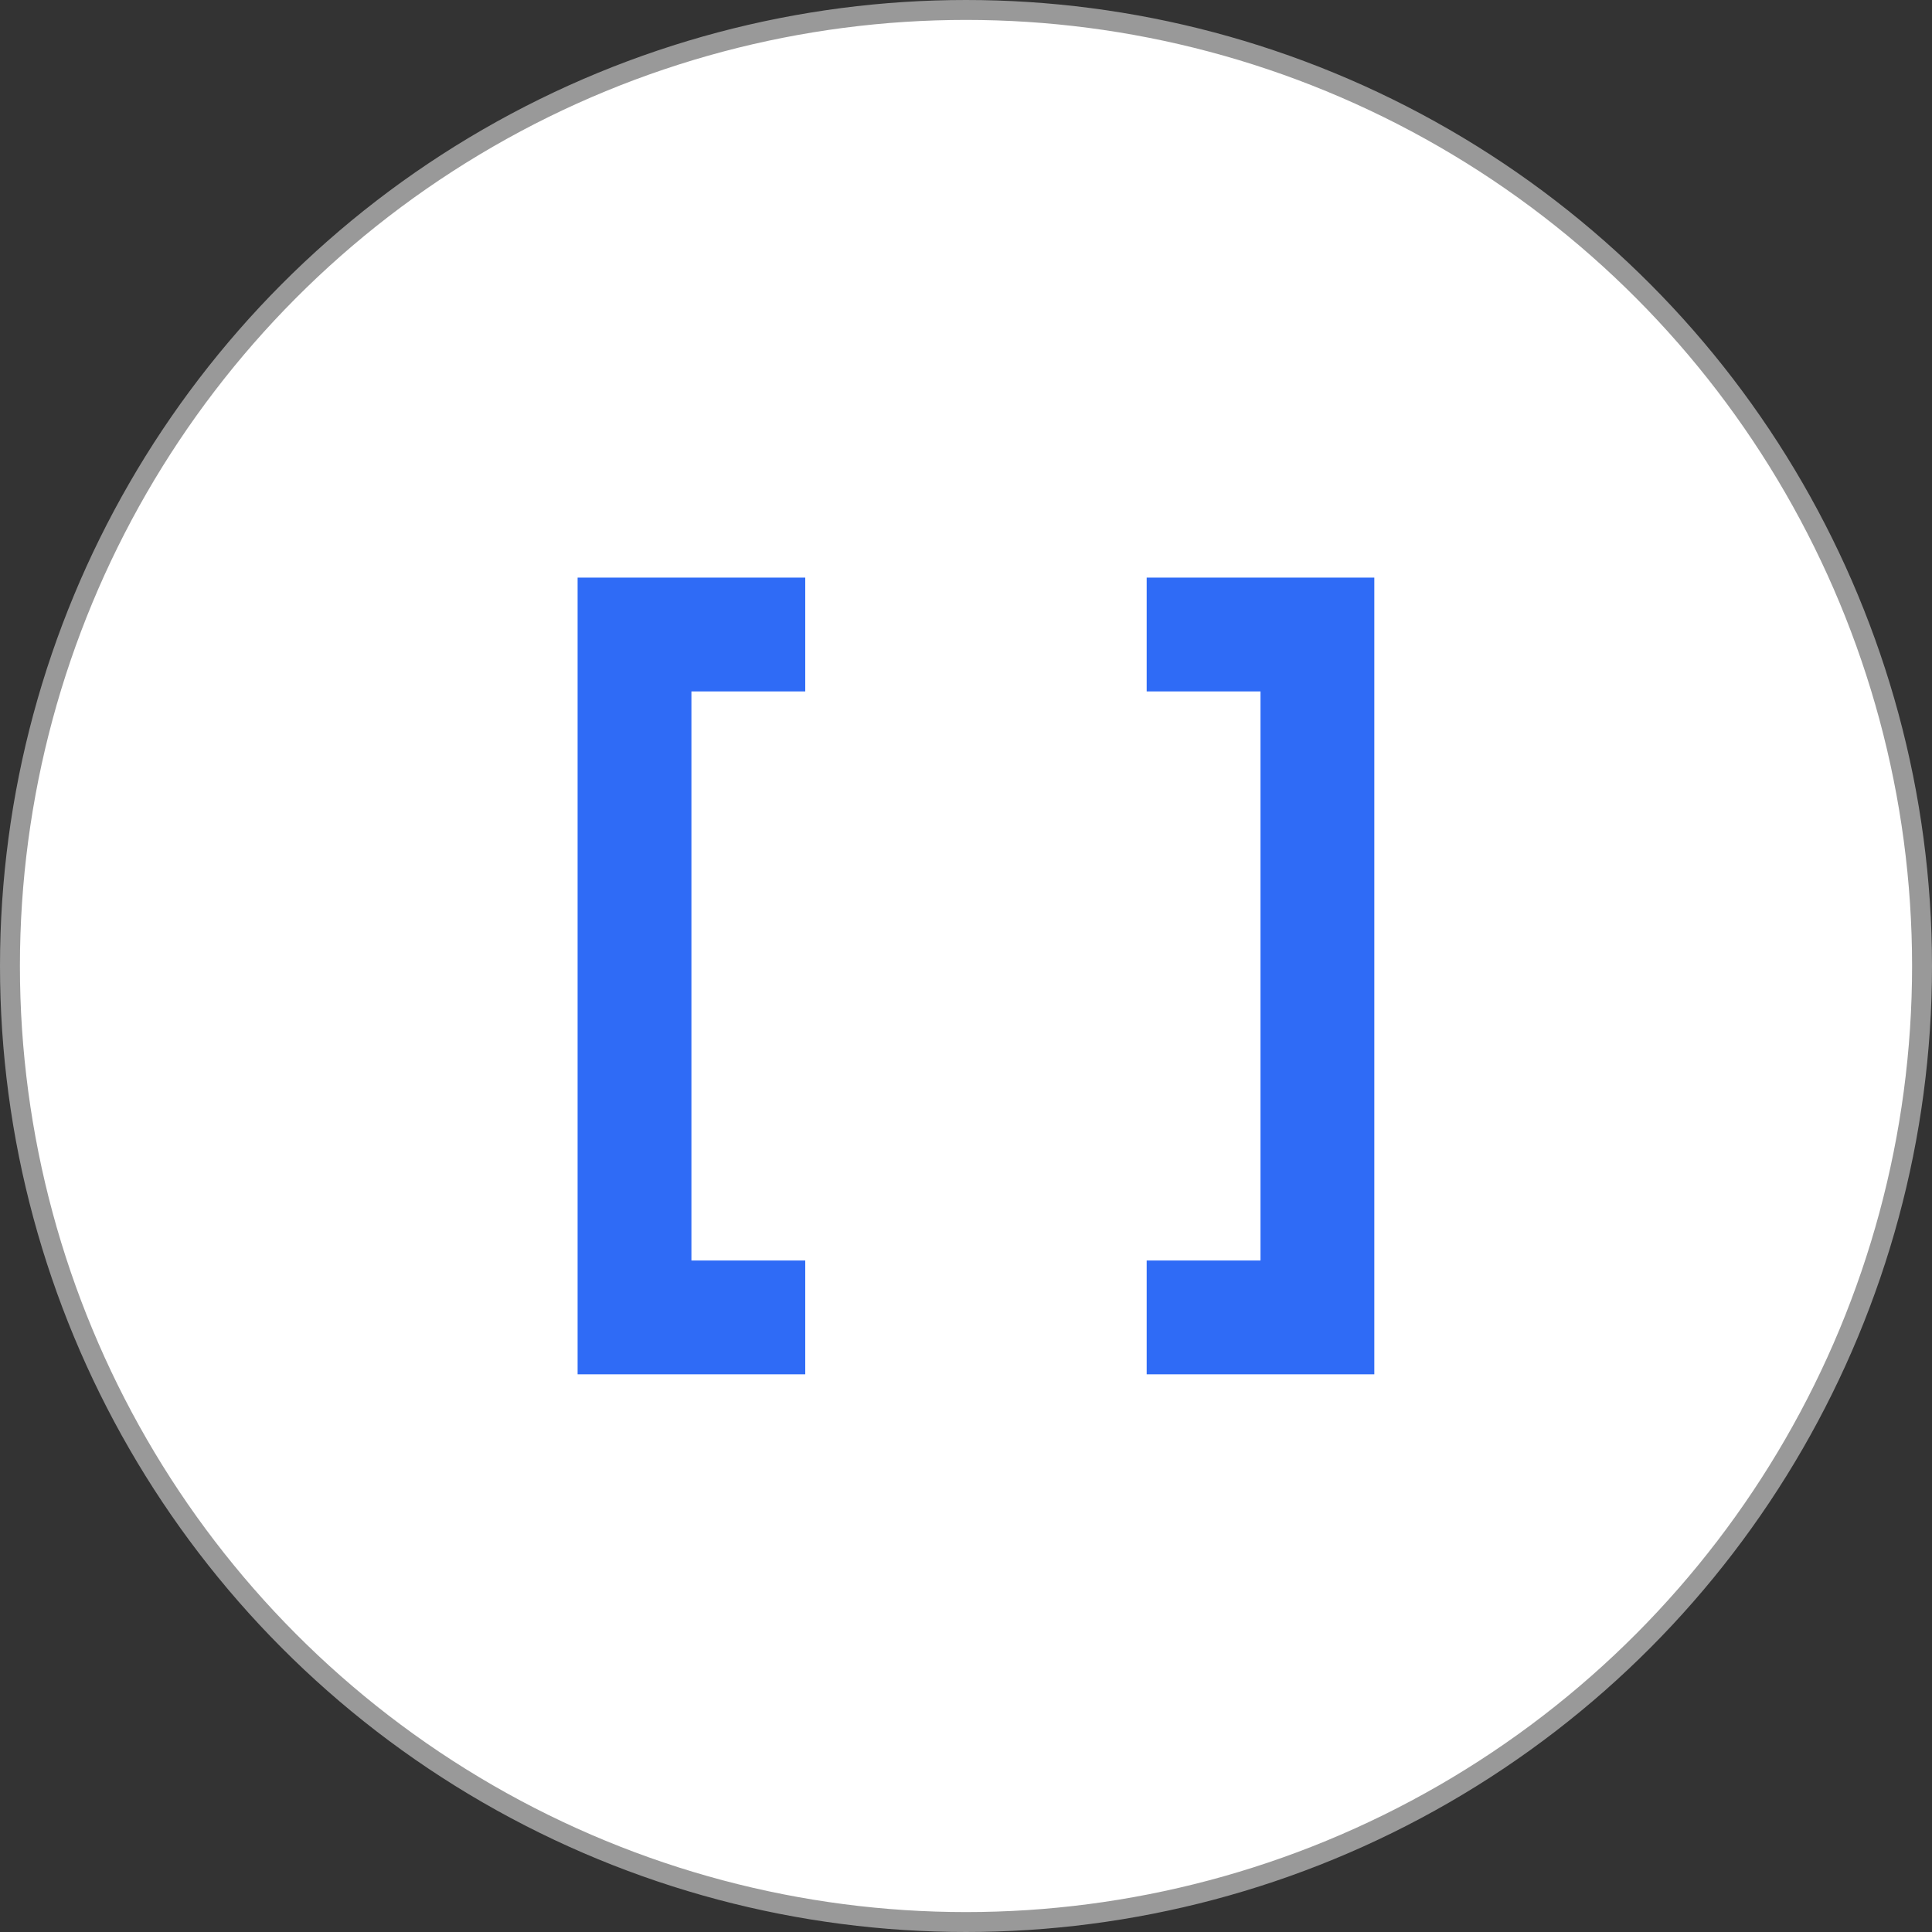
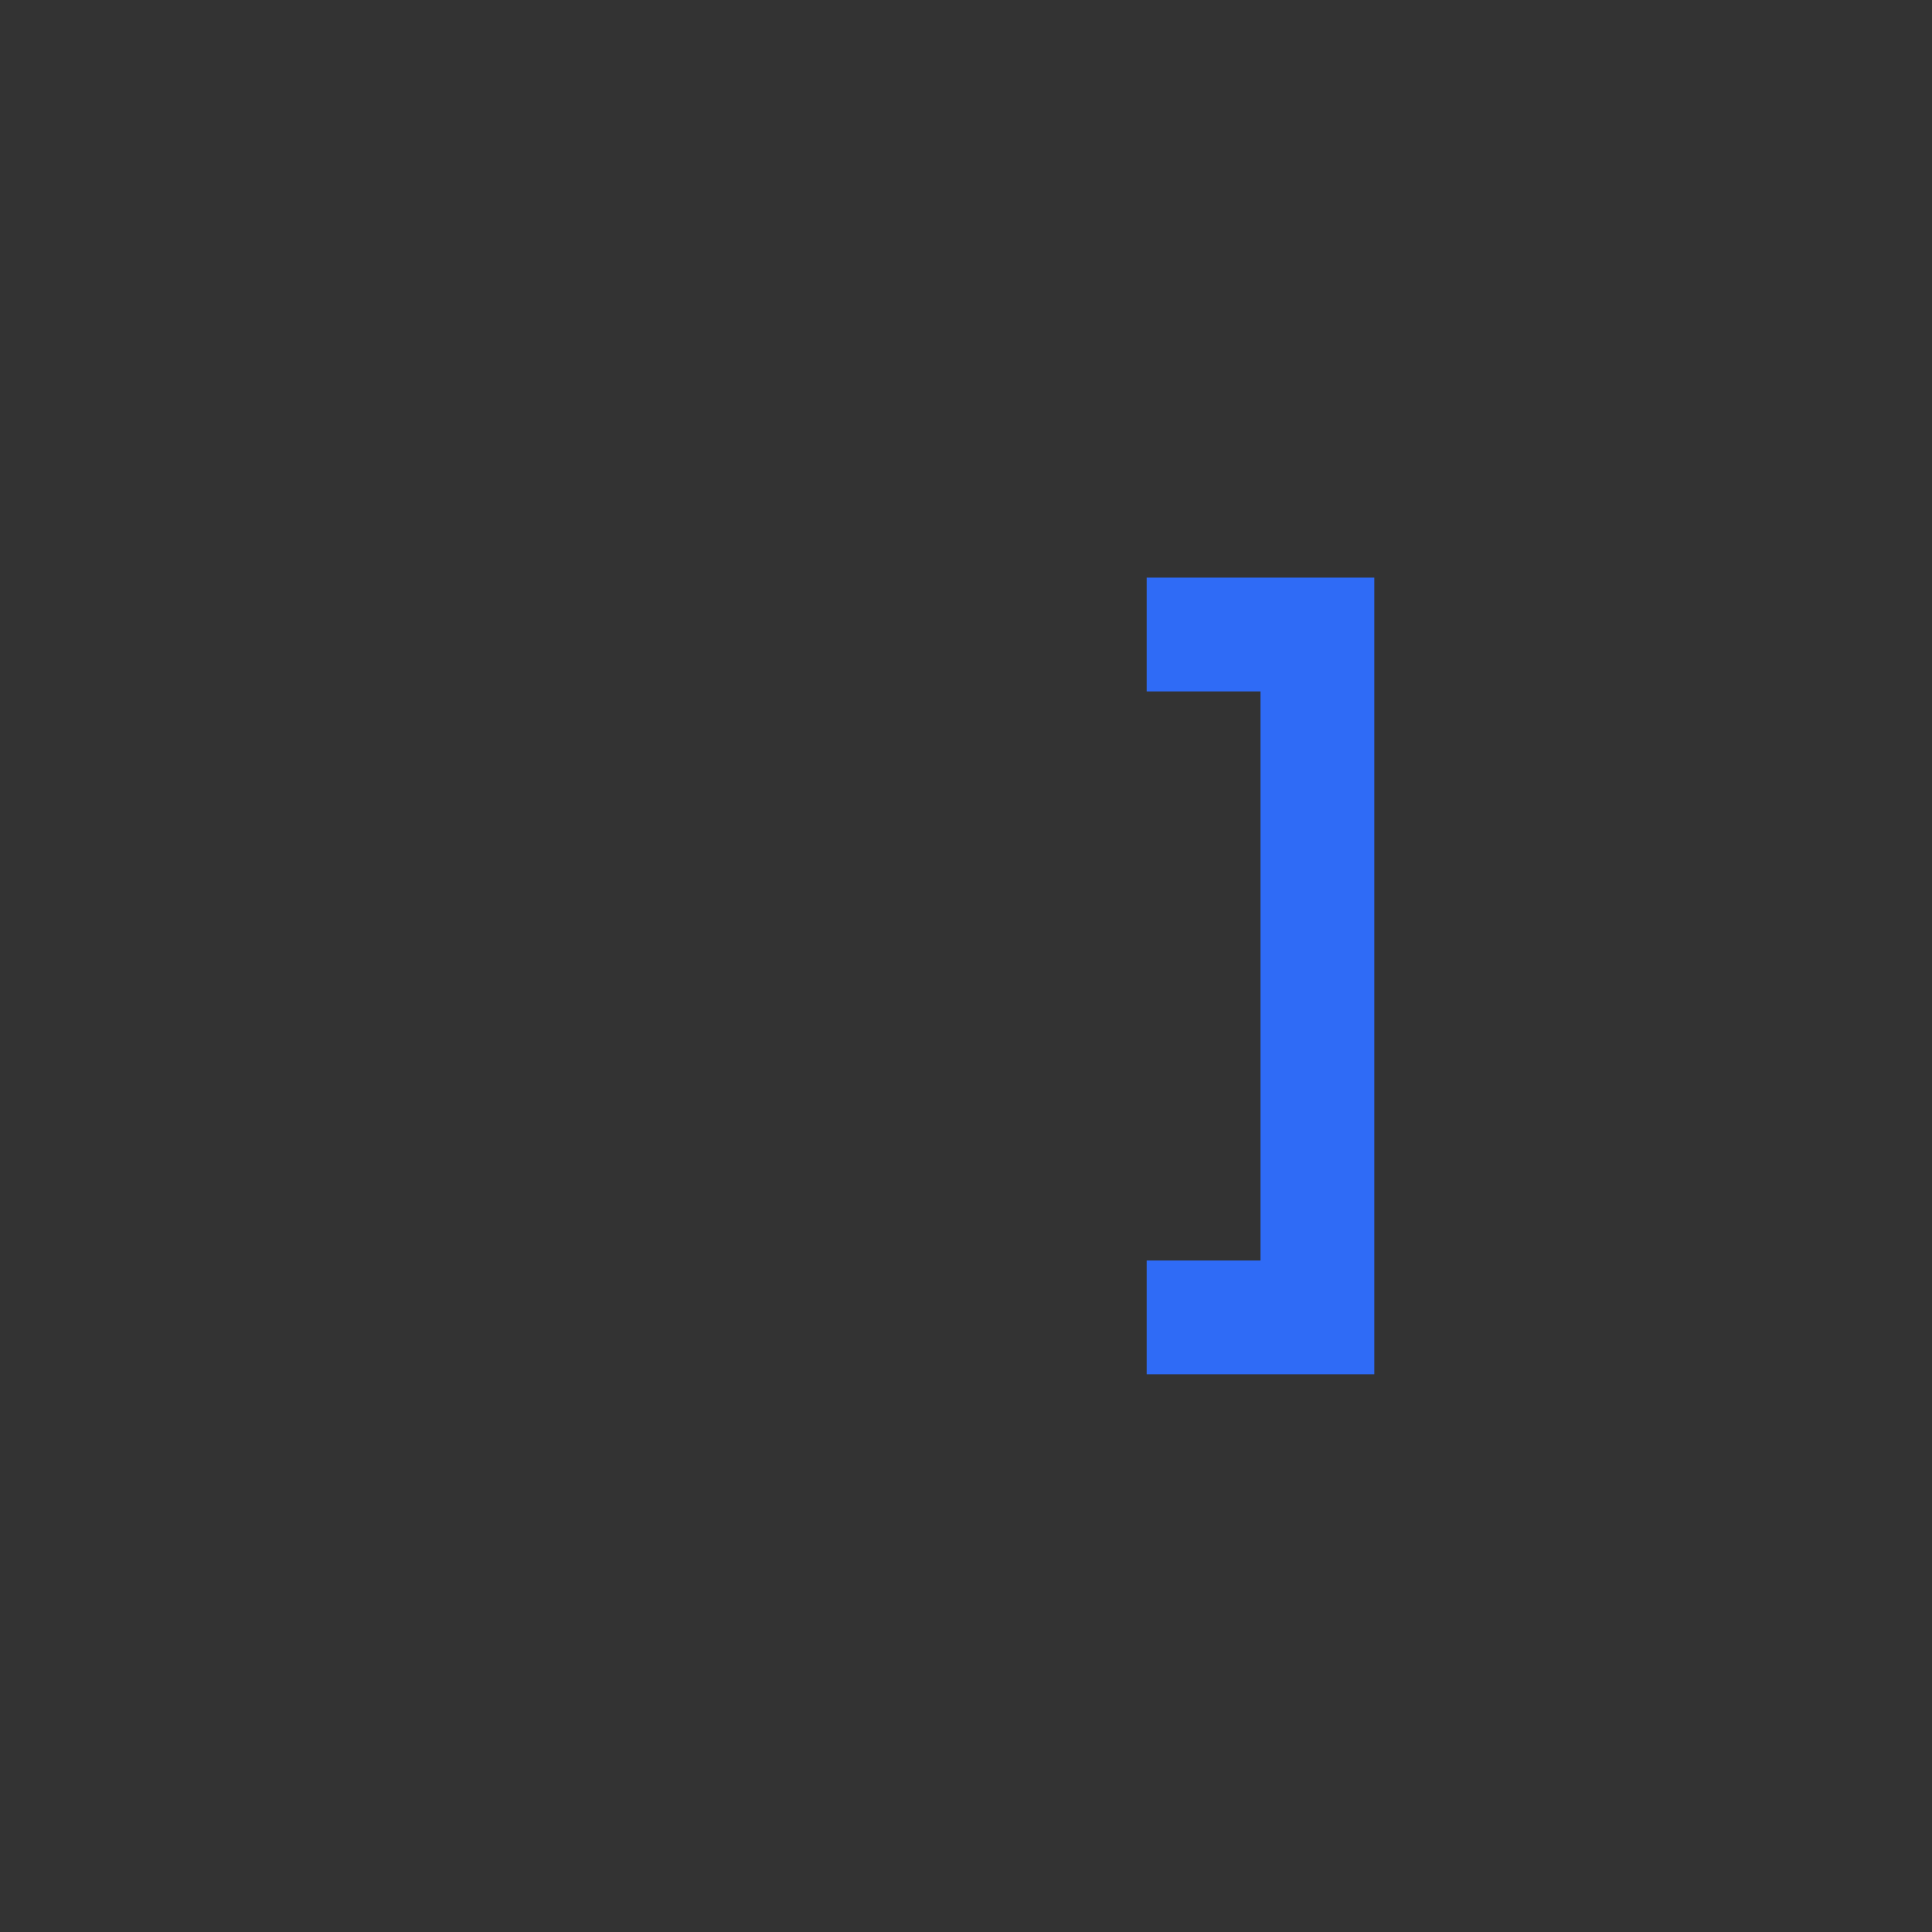
<svg xmlns="http://www.w3.org/2000/svg" width="97" height="97" viewBox="0 0 97 97" fill="none">
  <rect x="0" y="0" width="97" height="97" fill="#333333" stroke="none" />
-   <circle cx="48.5" cy="48.5" r="48" fill="white" stroke="#999999" />
  <path fill-rule="evenodd" clip-rule="evenodd" d="M69 29H63.286H57.571V34.714H63.286V40.429V46.143V51.857V57.571V63.286H57.571V69H63.286H69V63.286V57.571V51.857V46.143V40.429V34.714V29Z" fill="#2F6BF6" />
-   <path fill-rule="evenodd" clip-rule="evenodd" d="M29 29H34.714H40.429V34.714H34.714V40.429V46.143V51.857V57.571V63.286H40.429V69H34.714H29V63.286V57.571V51.857V46.143V40.429V34.714V29Z" fill="#2F6BF6" />
</svg>